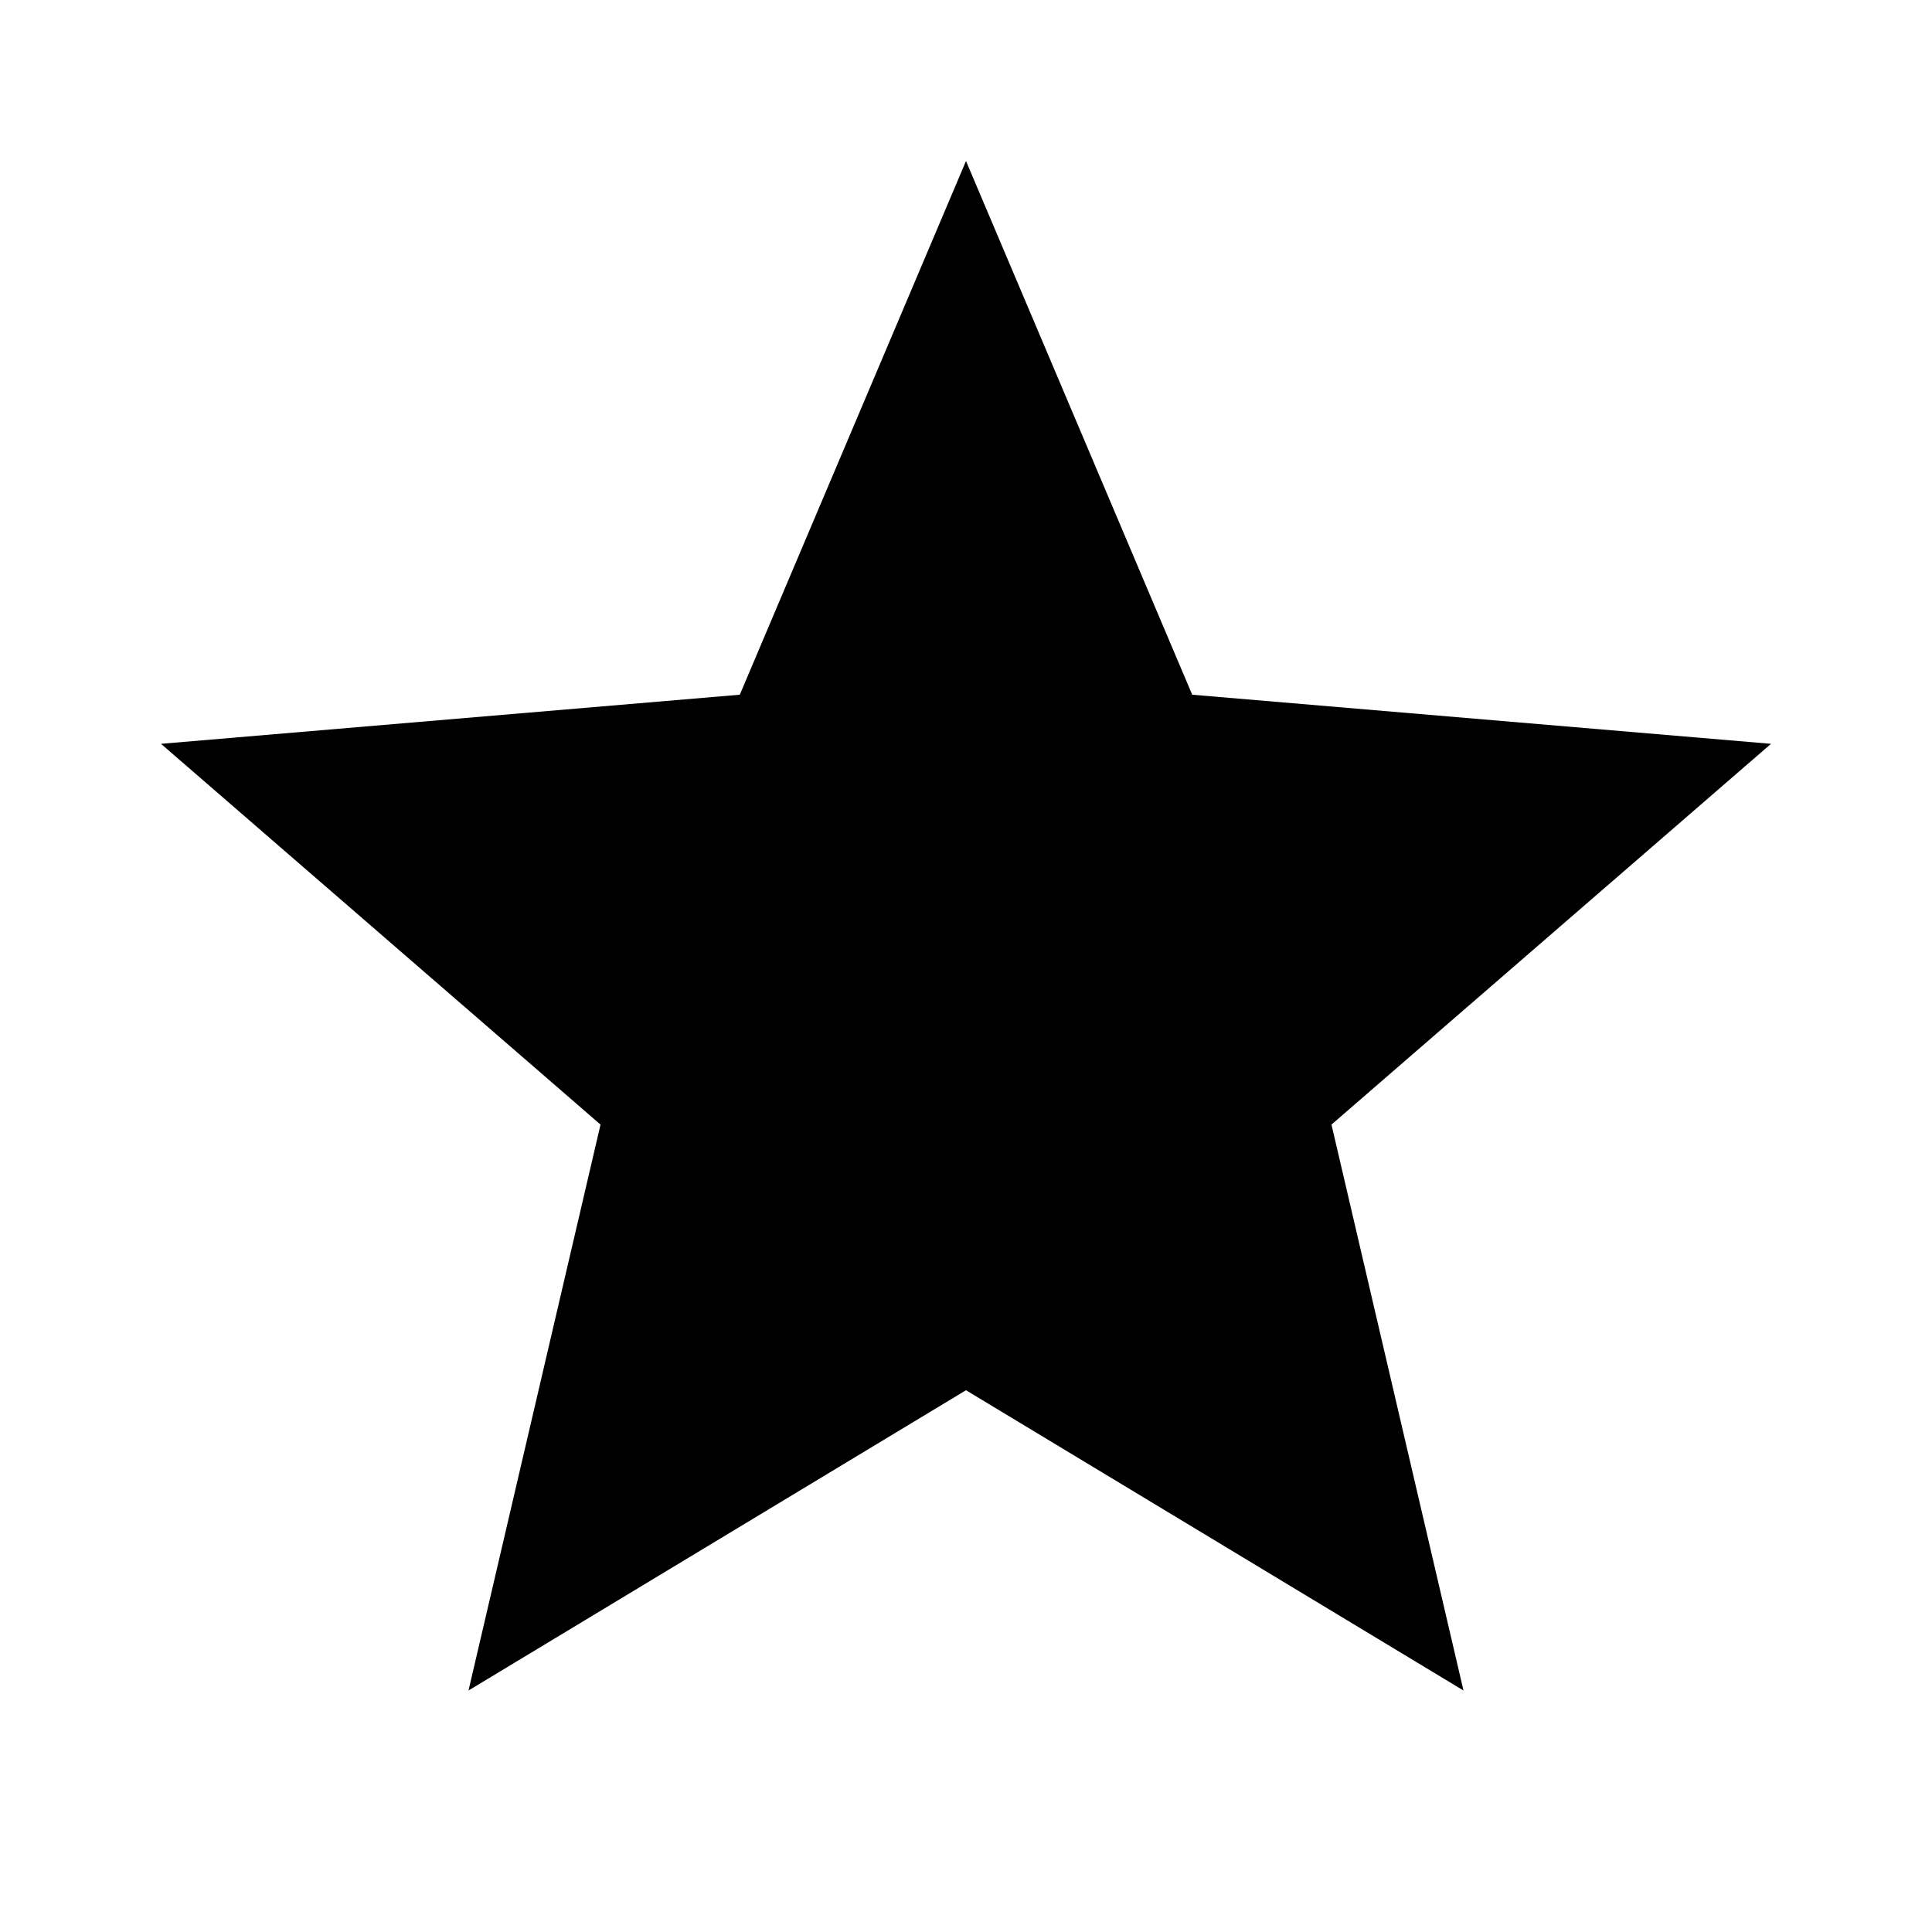
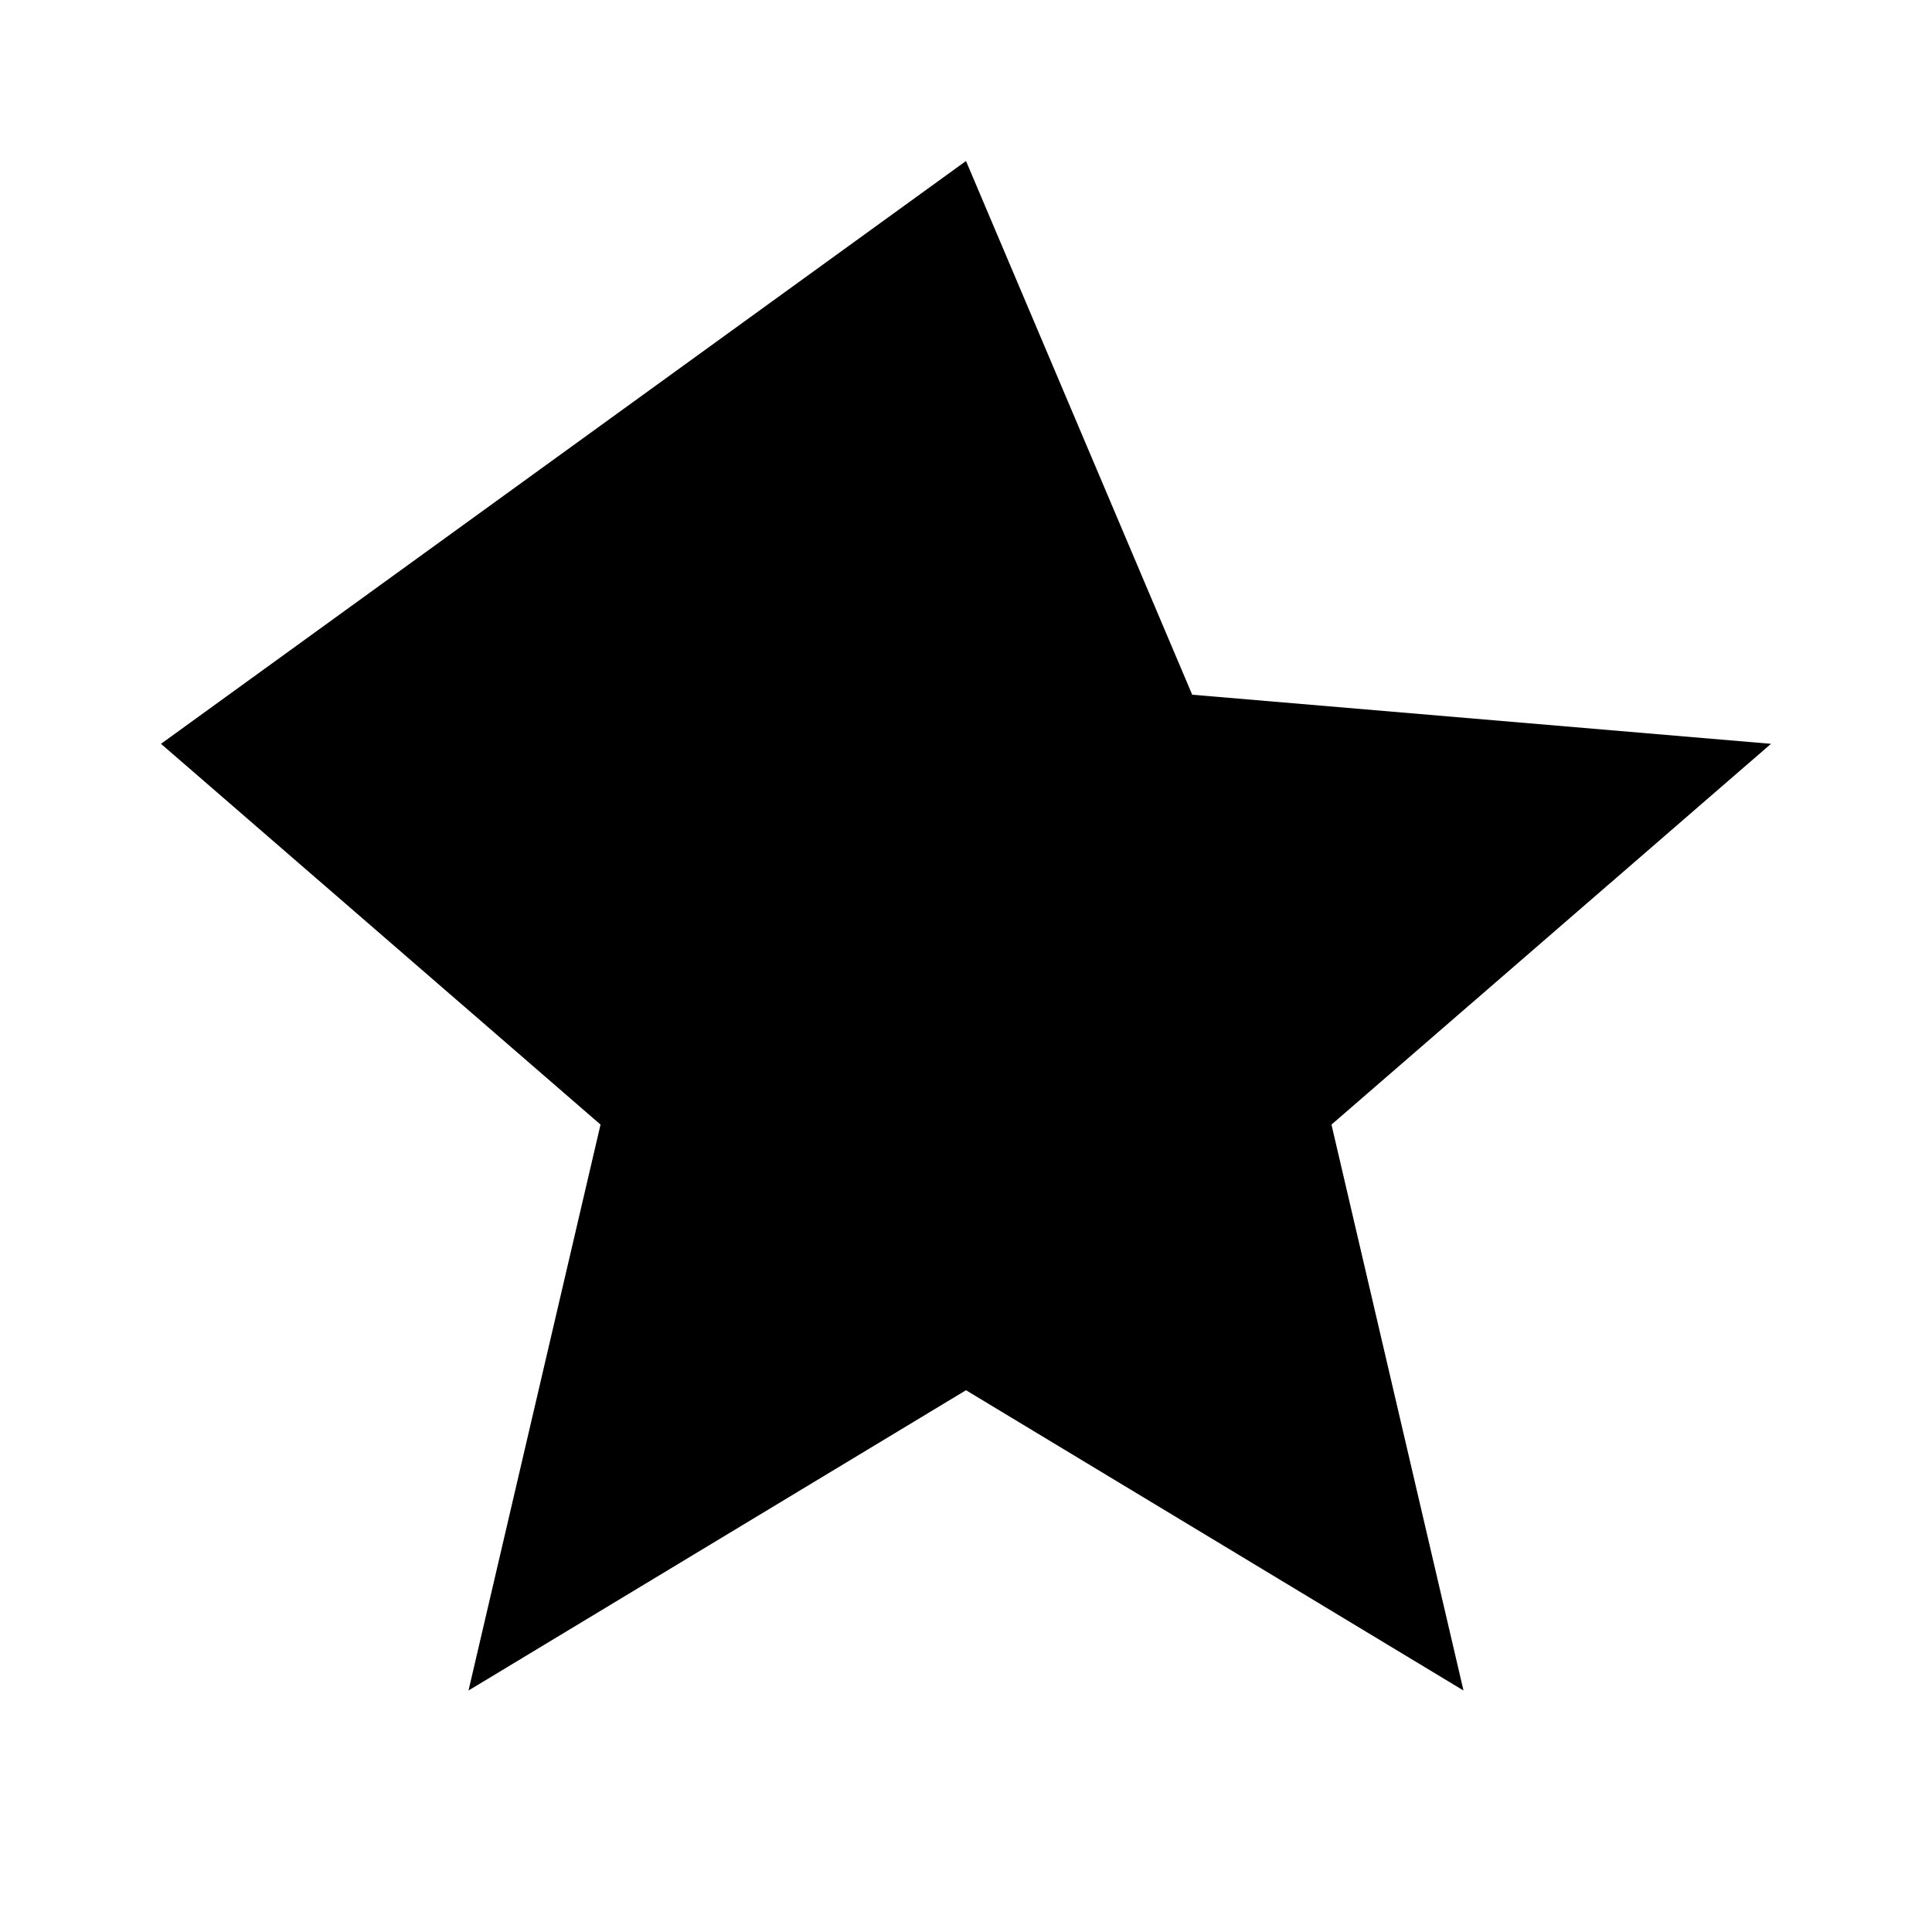
<svg xmlns="http://www.w3.org/2000/svg" width="1em" height="1em" viewBox="0 0 24 24">
-   <path fill="#000000" d="M12 17.27L18.18 21l-1.64-7.03L22 9.24l-7.19-.61L12 2L9.19 8.63L2 9.24l5.46 4.73L5.82 21z" />
+   <path fill="#000000" d="M12 17.27L18.18 21l-1.64-7.03L22 9.24l-7.19-.61L12 2L2 9.24l5.46 4.73L5.82 21z" />
</svg>